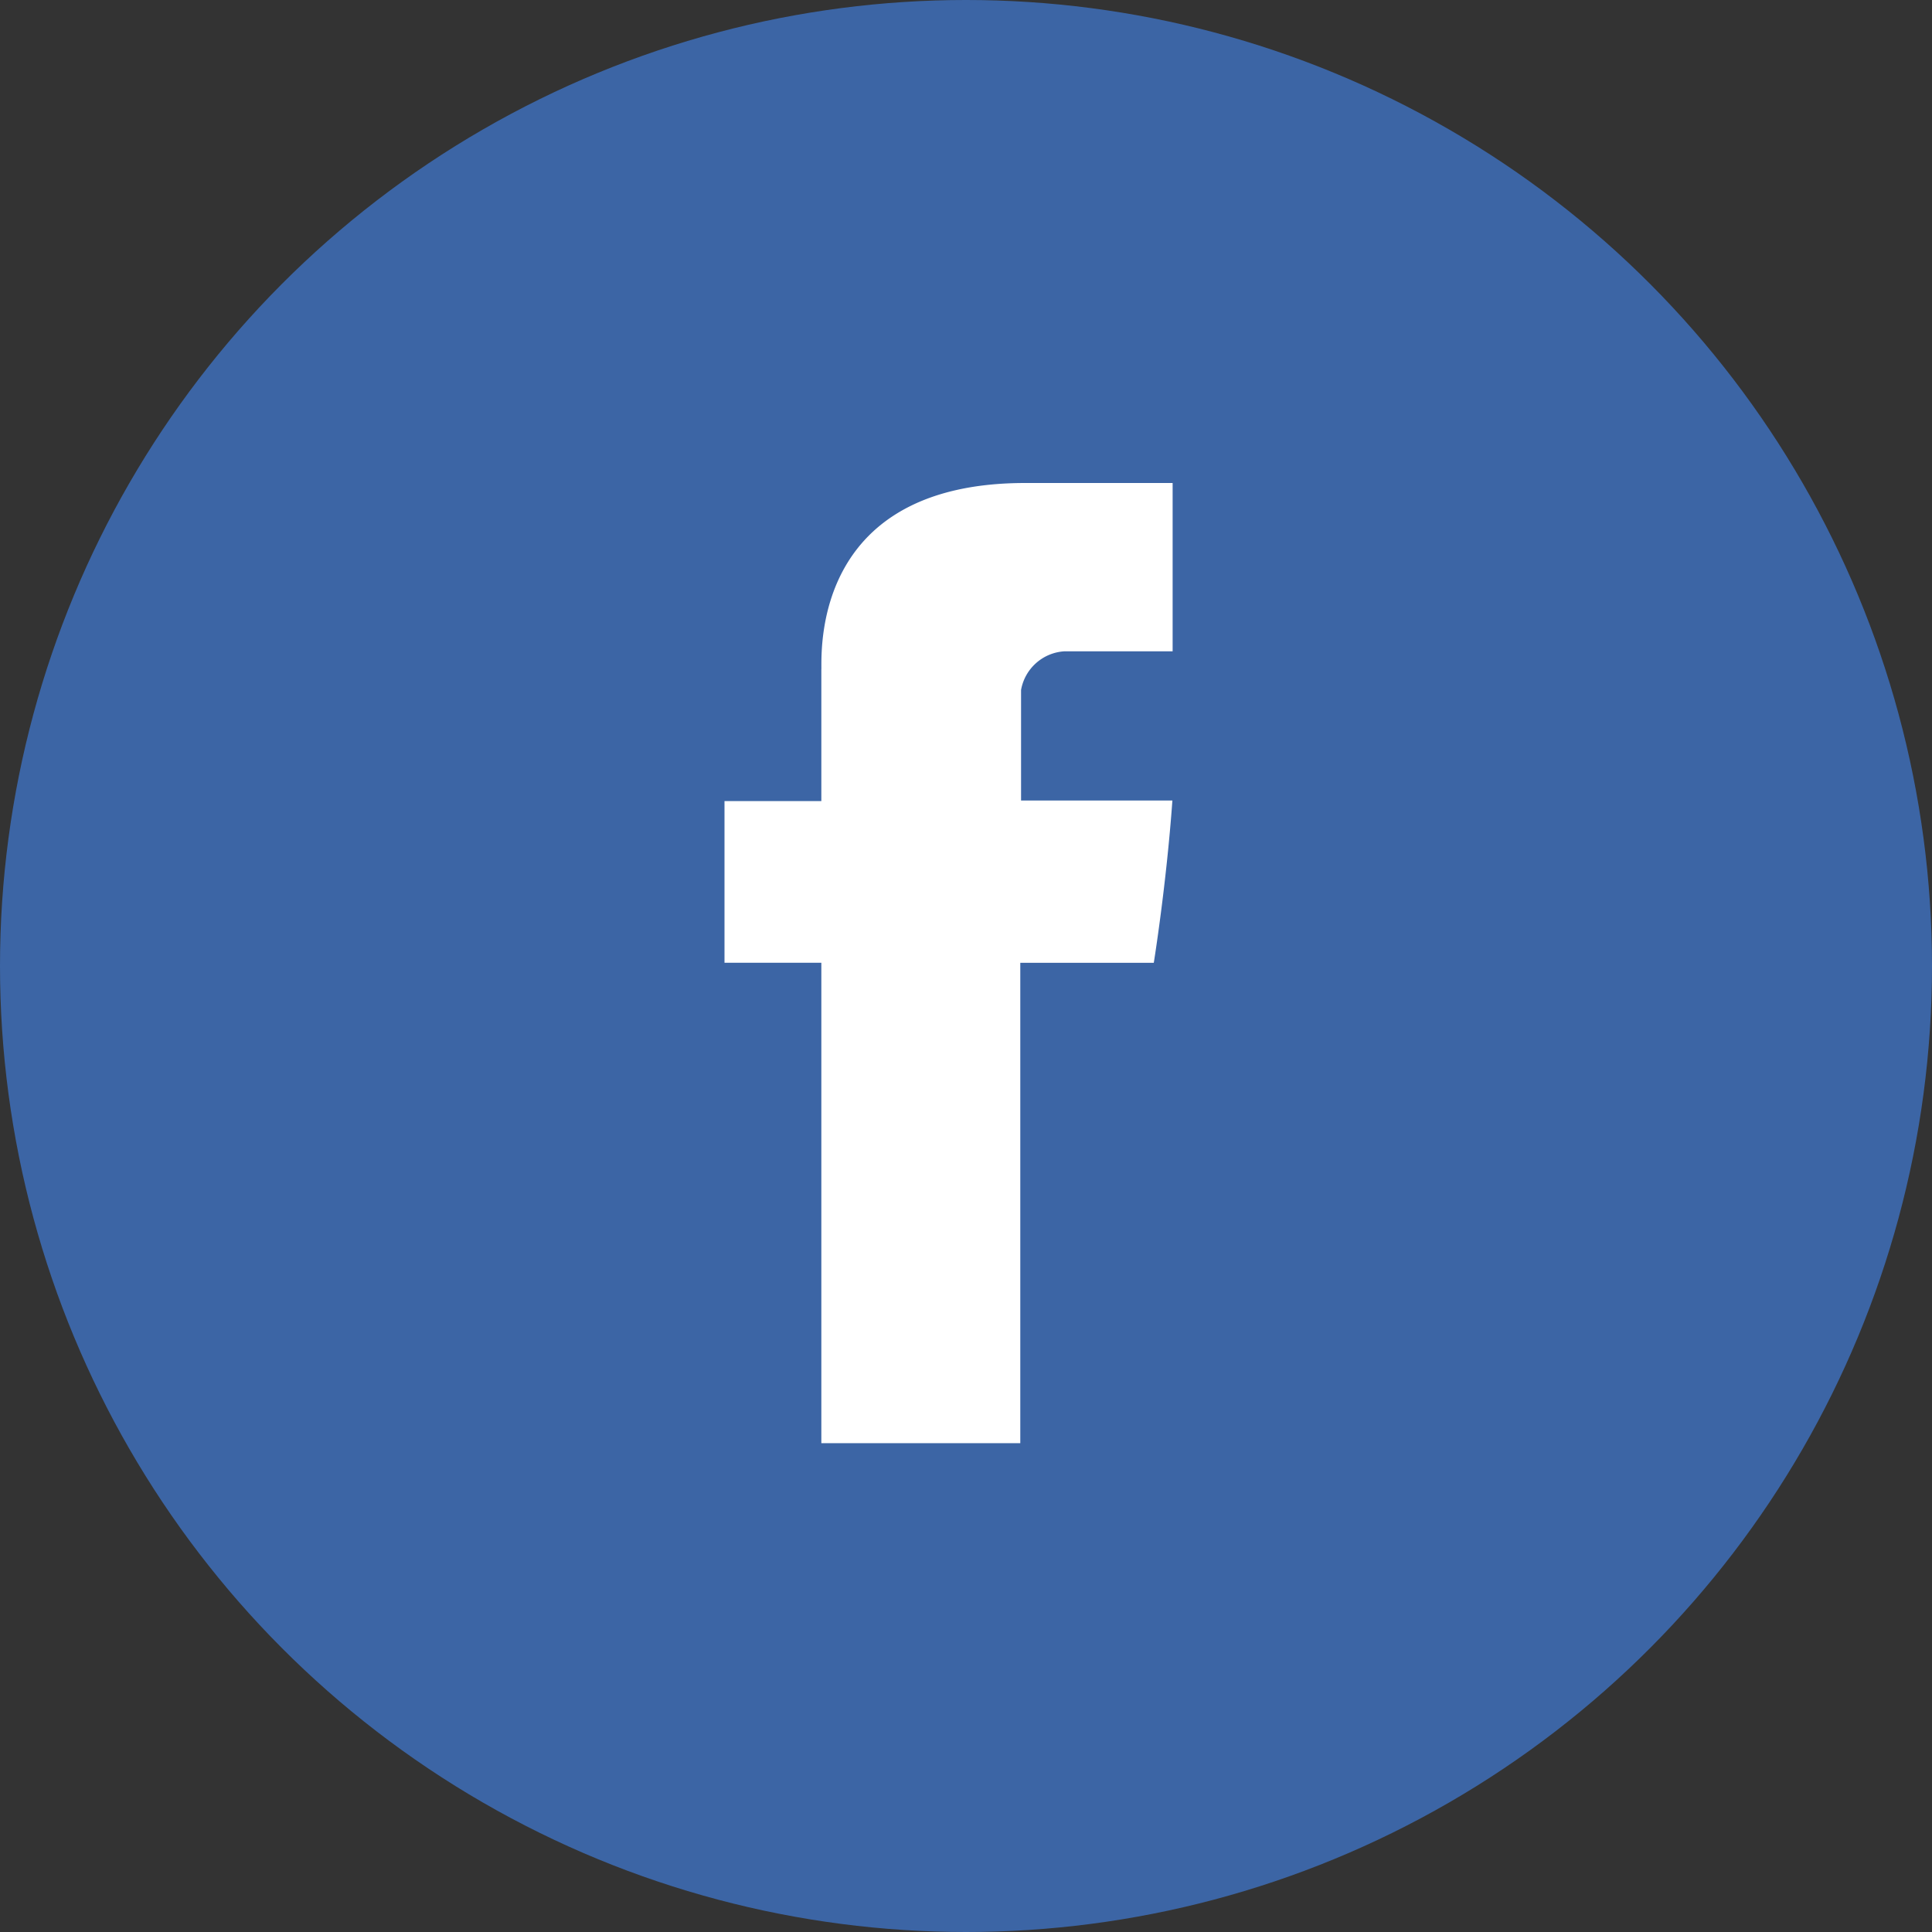
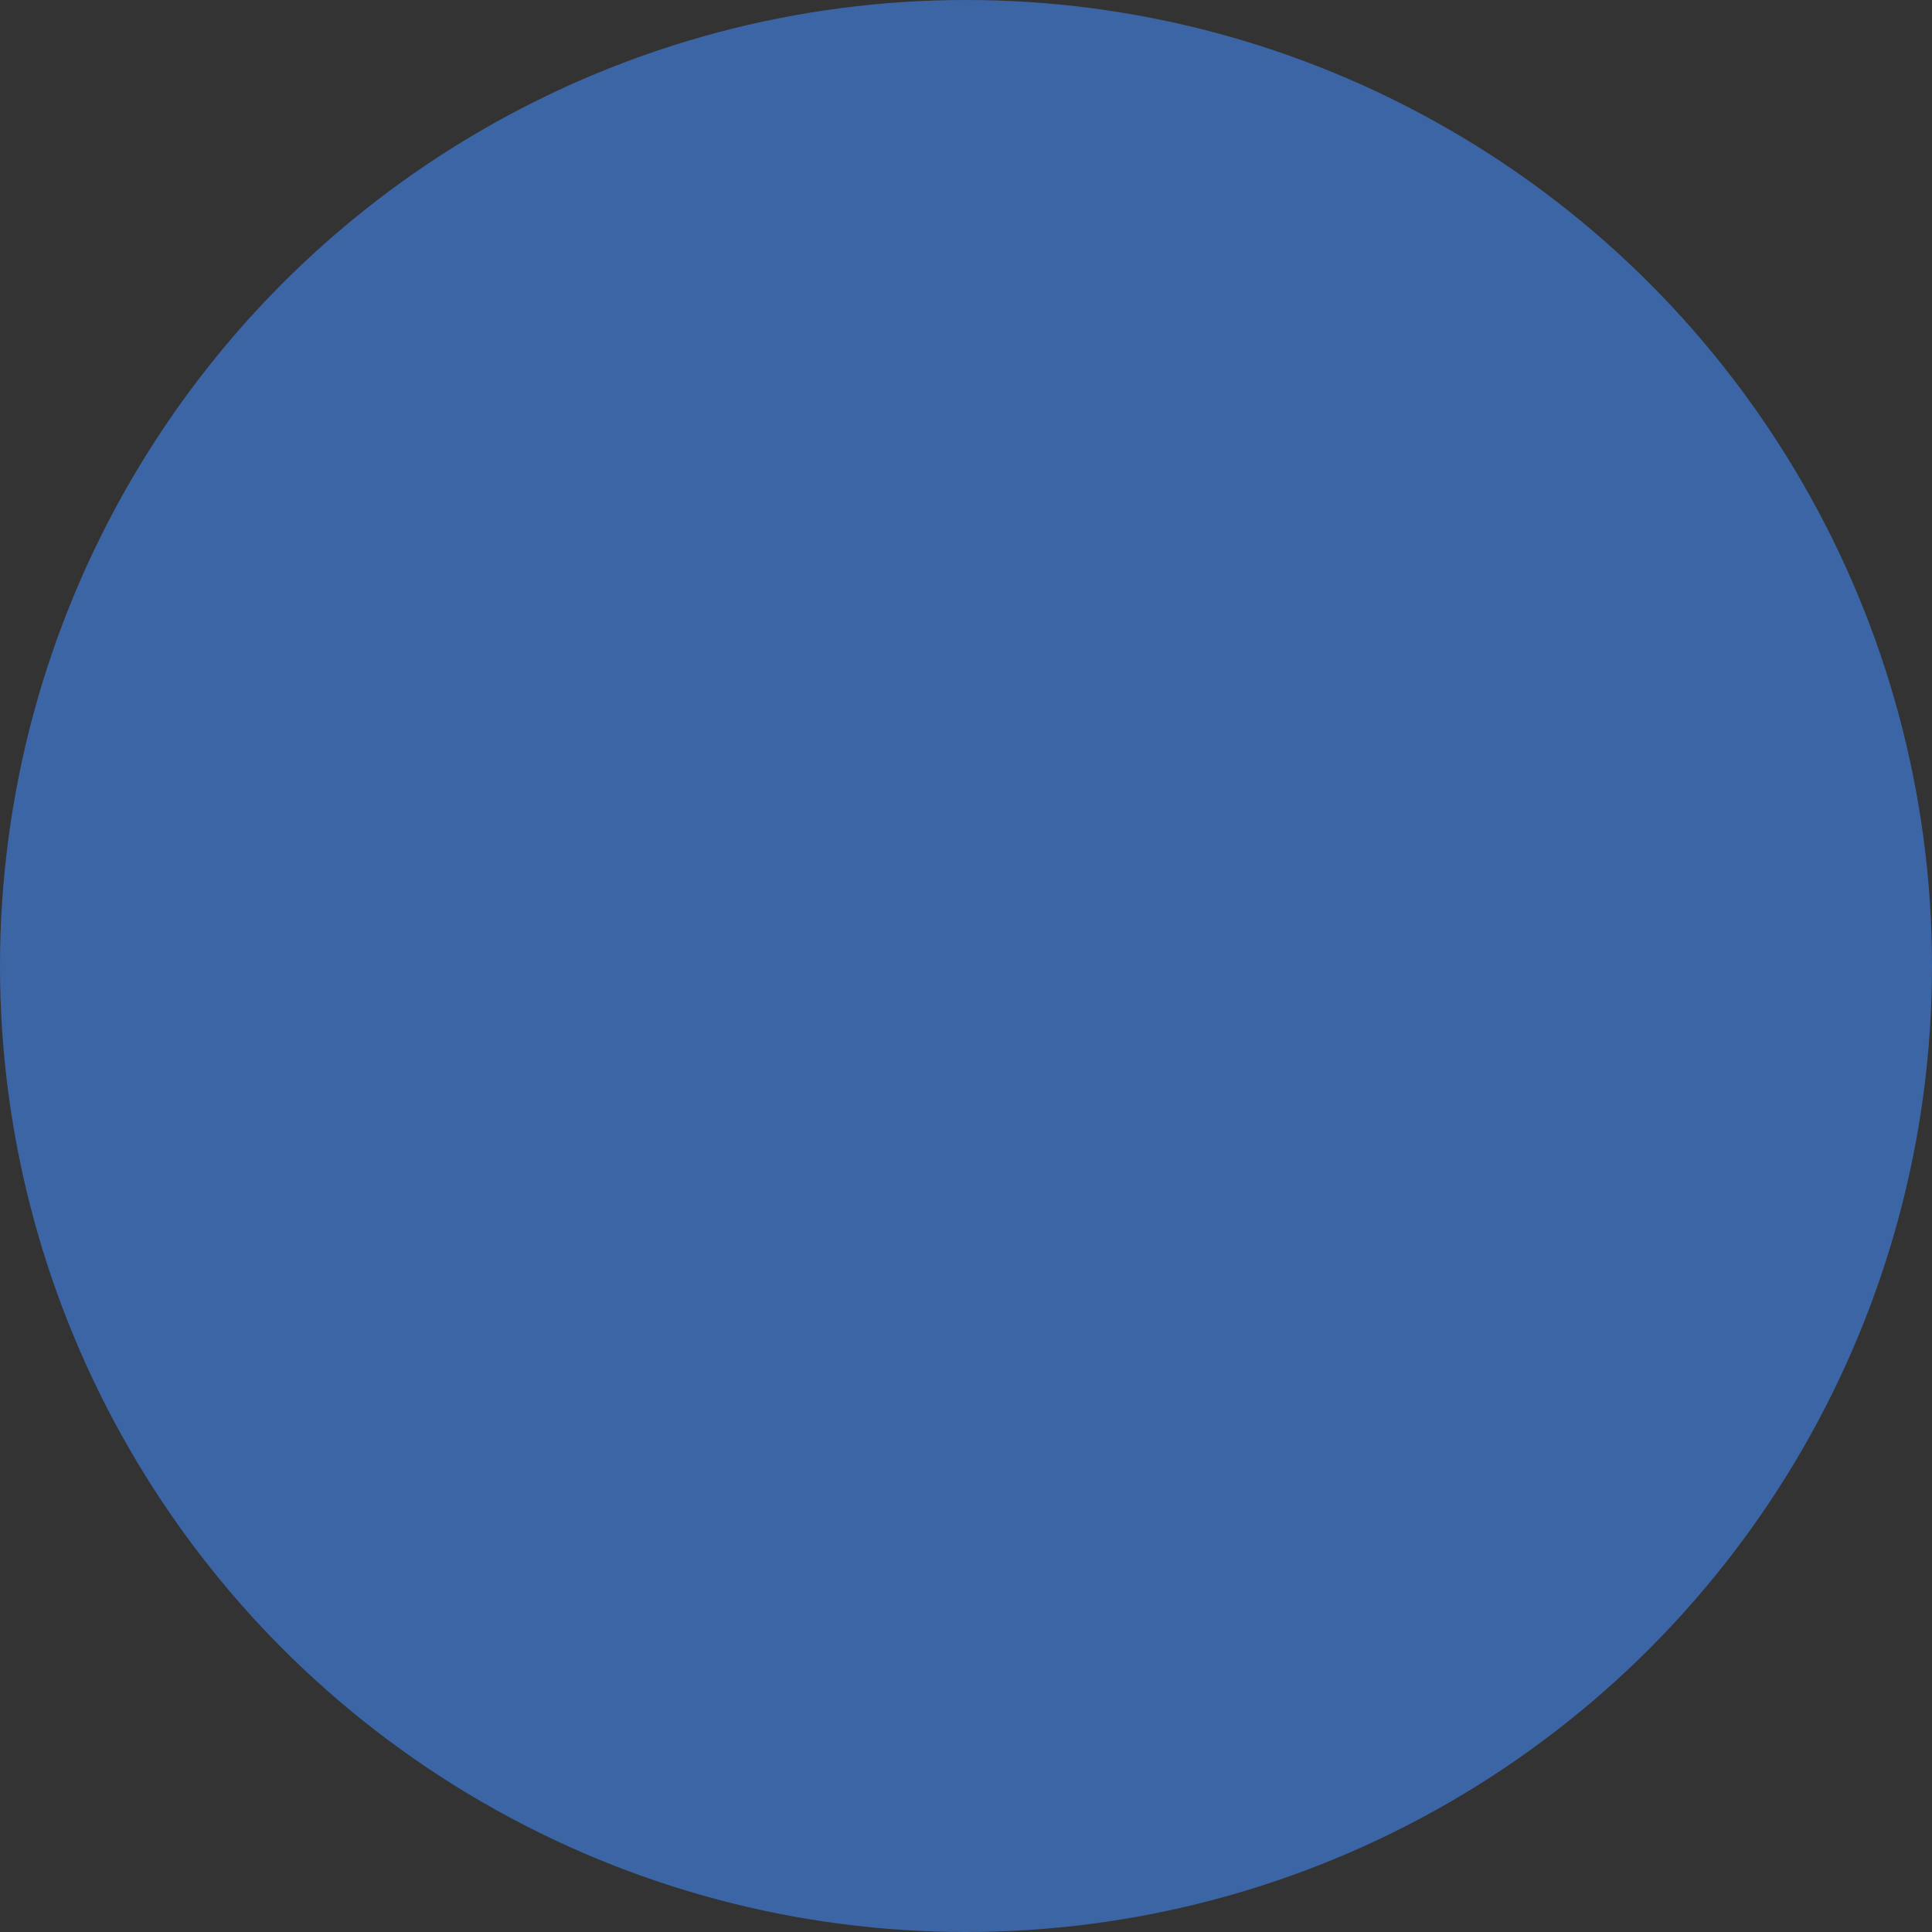
<svg xmlns="http://www.w3.org/2000/svg" width="40" height="40" viewBox="0 0 40 40">
  <rect x="0" y="0" width="40" height="40" fill="#333333" stroke="none" />
  <g id="Group_1712" data-name="Group 1712" transform="translate(-3950 -6539)">
    <circle id="Ellipse_912" data-name="Ellipse 912" cx="20" cy="20" r="20" transform="translate(3950 6539)" fill="#3c65a5" />
-     <path id="Path_5087" data-name="Path 5087" d="M586.944,1672.743v2.736h-2.005v3.347h2.005v9.946h4.119v-9.945h2.764s.259-1.6.385-3.36h-3.133v-2.289a.971.971,0,0,1,.893-.8h2.245v-3.485h-3.052c-4.322,0-4.22,3.35-4.22,3.851Zm0,0" transform="translate(3380.061 4880.107)" fill="#fff" />
  </g>
</svg>